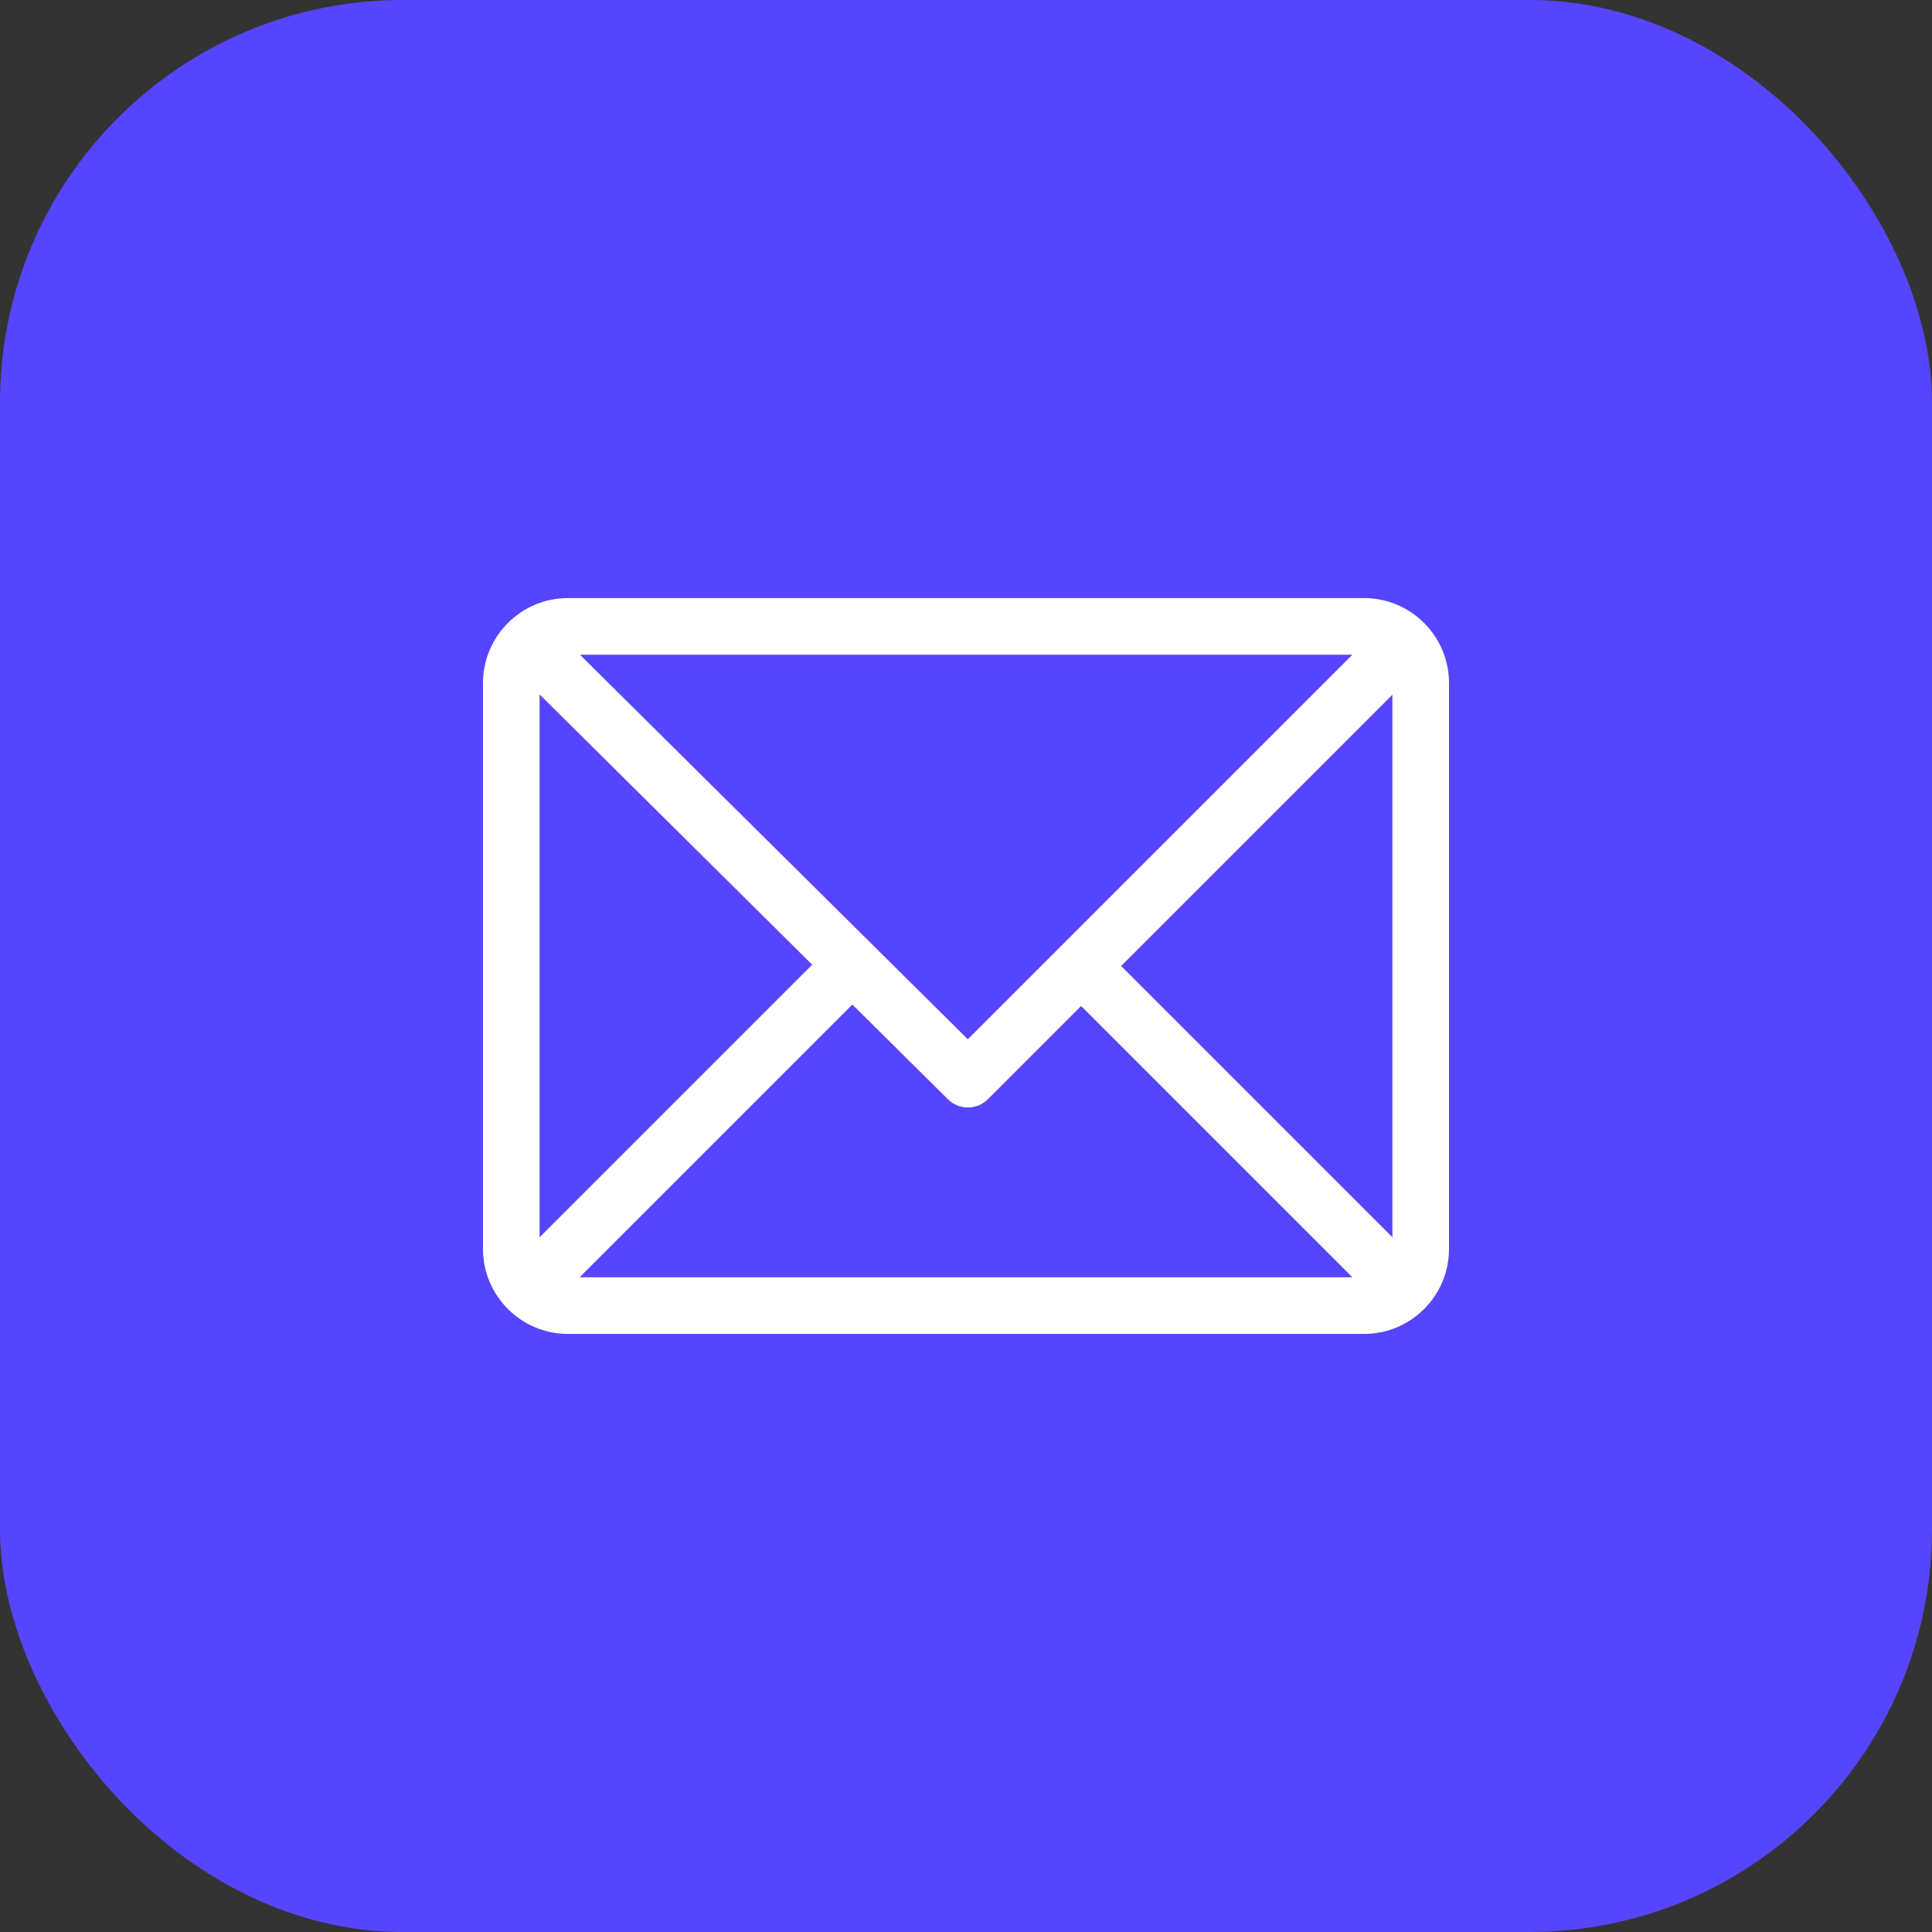
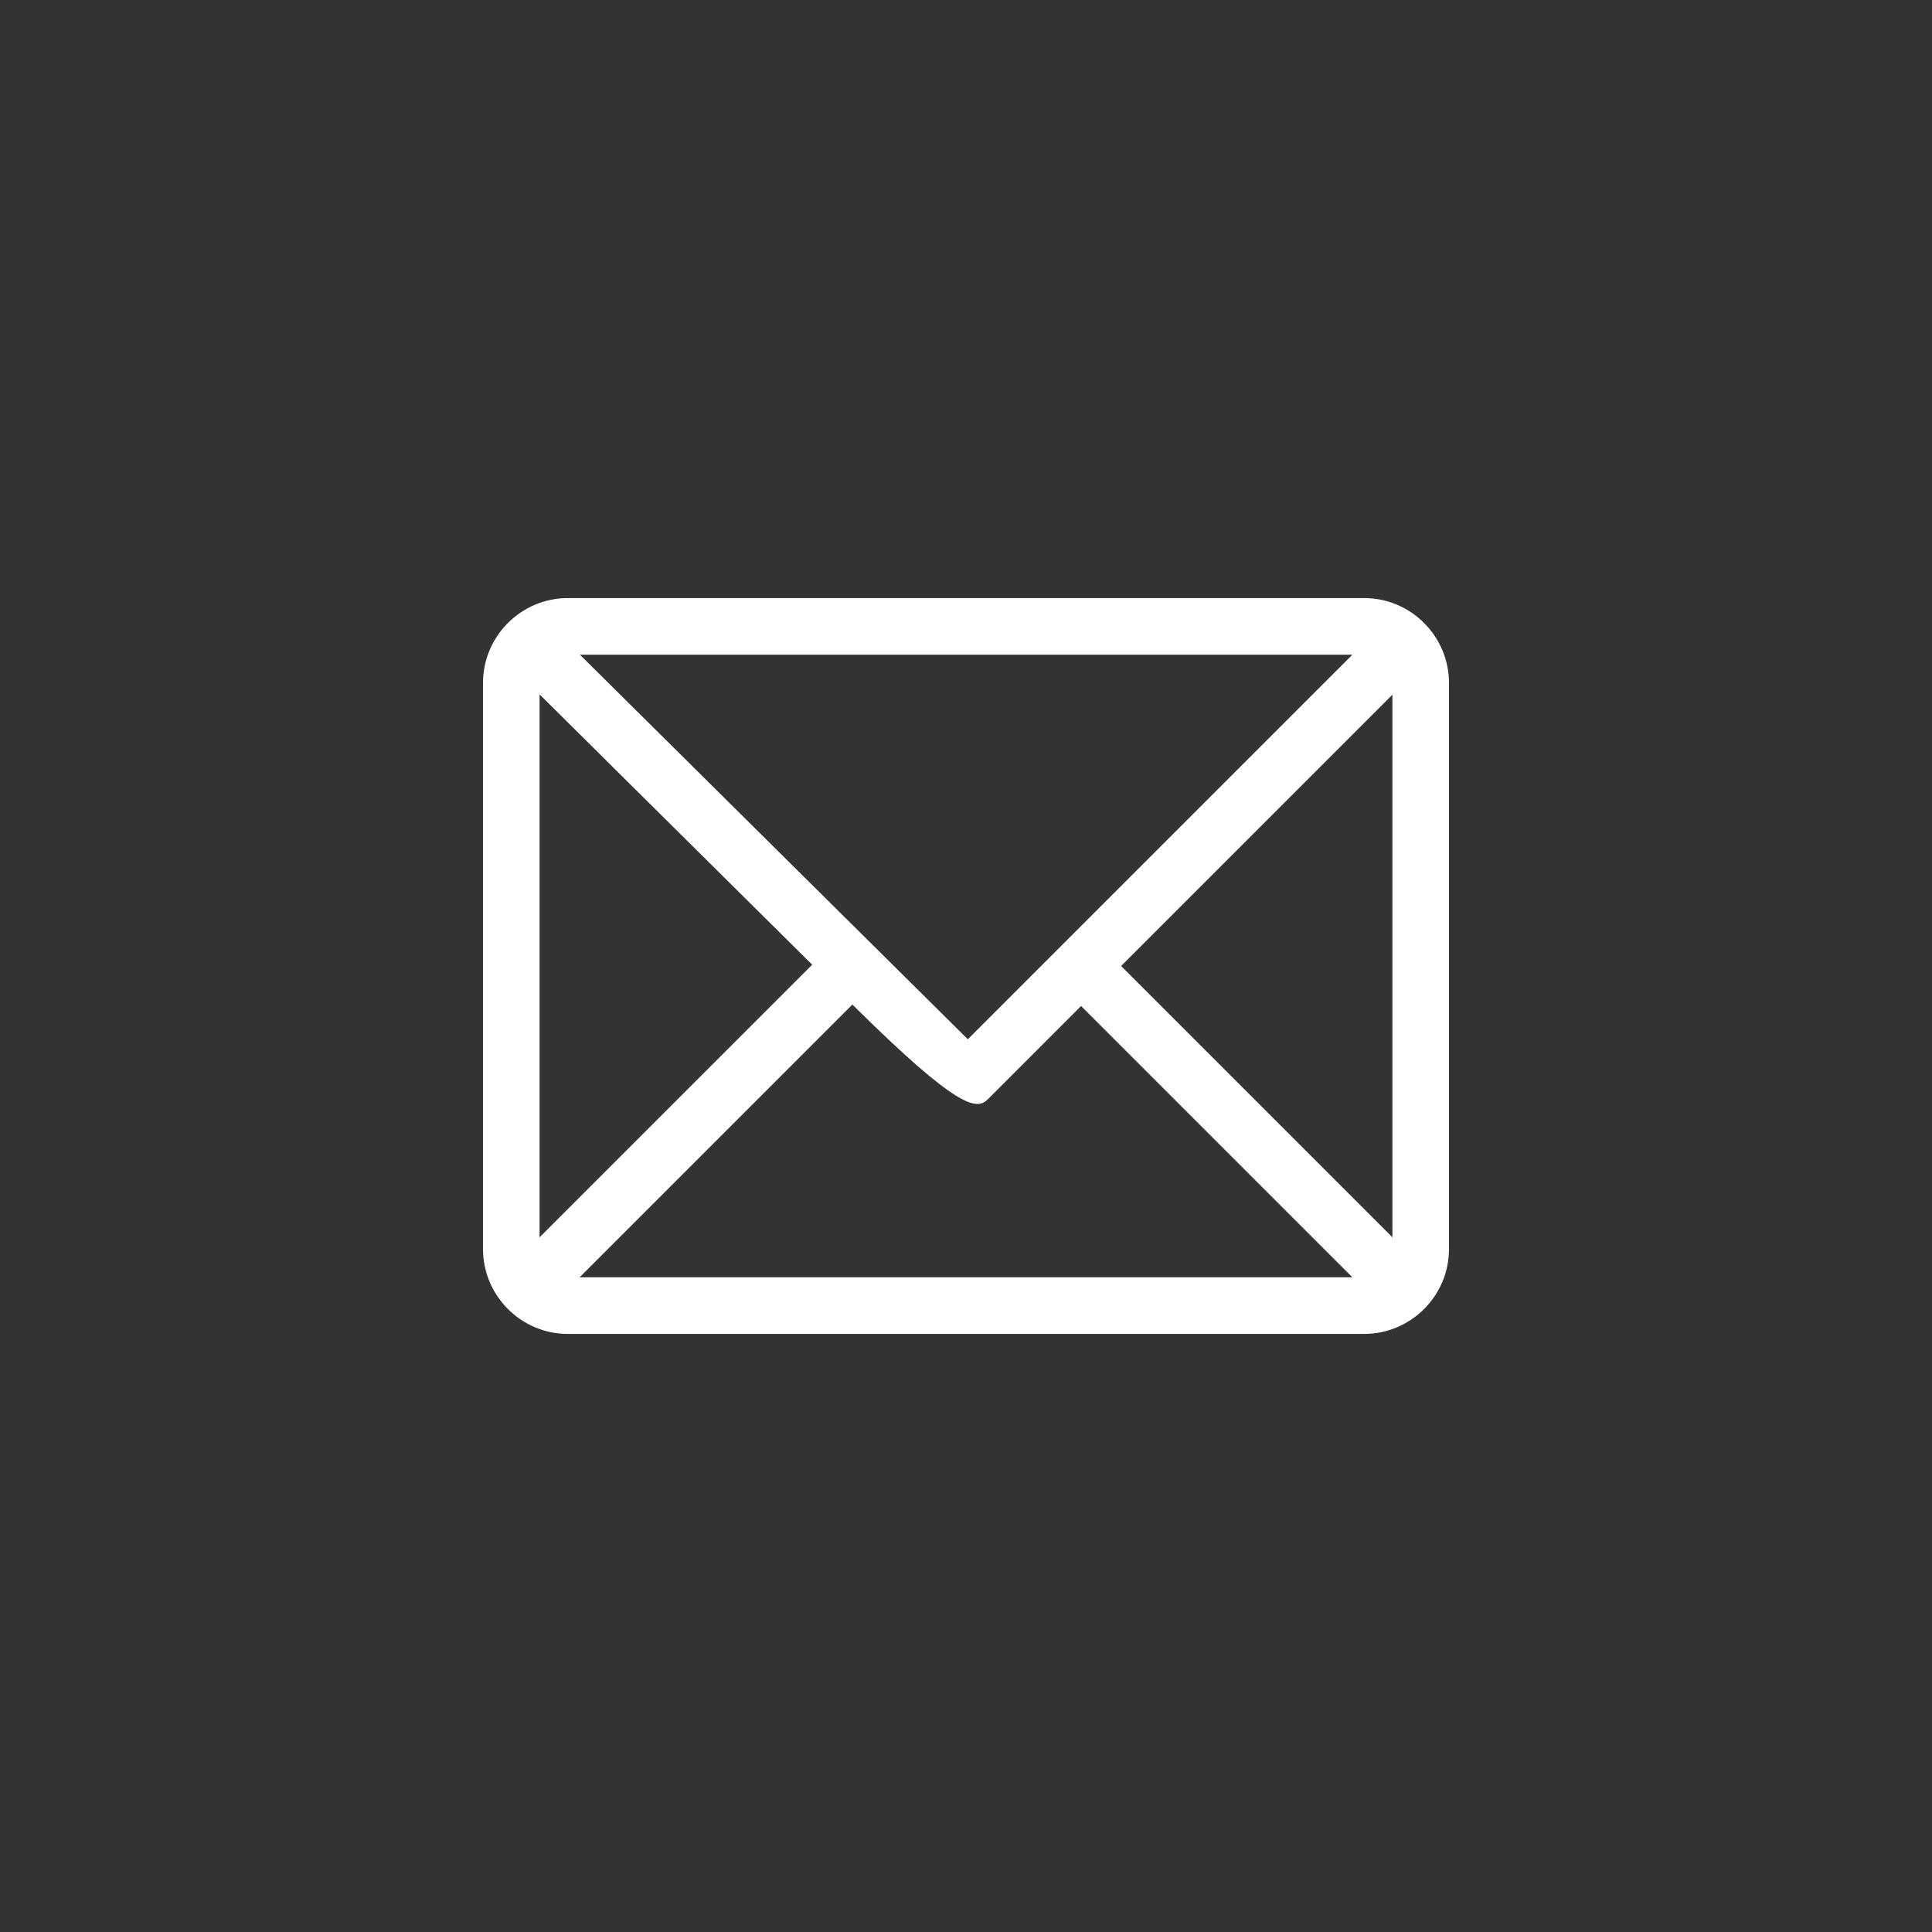
<svg xmlns="http://www.w3.org/2000/svg" width="48" height="48" viewBox="0 0 48 48" fill="none">
  <rect x="0" y="0" width="48" height="48" fill="#333333" stroke="none" />
-   <rect width="48" height="48" rx="10" fill="#5645FF" />
-   <path d="M33.891 14.859H14.109C12.948 14.859 12 15.806 12 16.969V31.031C12 32.19 12.944 33.141 14.109 33.141H33.891C35.049 33.141 36 32.197 36 31.031V16.969C36 15.81 35.056 14.859 33.891 14.859ZM33.599 16.266L24.045 25.82L14.408 16.266H33.599ZM13.406 30.74V17.253L20.179 23.968L13.406 30.74ZM14.401 31.734L21.177 24.958L23.552 27.312C23.827 27.584 24.27 27.584 24.544 27.31L26.859 24.994L33.599 31.734H14.401ZM34.594 30.74L27.854 24L34.594 17.26V30.74Z" fill="white" />
+   <path d="M33.891 14.859H14.109C12.948 14.859 12 15.806 12 16.969V31.031C12 32.19 12.944 33.141 14.109 33.141H33.891C35.049 33.141 36 32.197 36 31.031V16.969C36 15.81 35.056 14.859 33.891 14.859ZM33.599 16.266L24.045 25.82L14.408 16.266H33.599ZM13.406 30.74V17.253L20.179 23.968L13.406 30.74ZM14.401 31.734L21.177 24.958C23.827 27.584 24.27 27.584 24.544 27.31L26.859 24.994L33.599 31.734H14.401ZM34.594 30.74L27.854 24L34.594 17.26V30.74Z" fill="white" />
</svg>